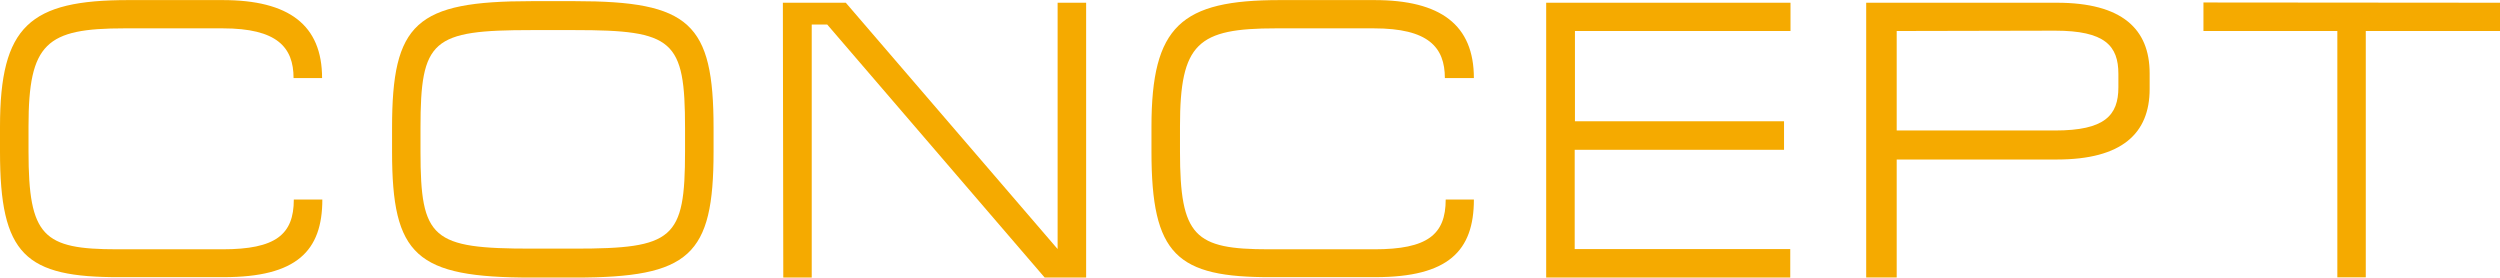
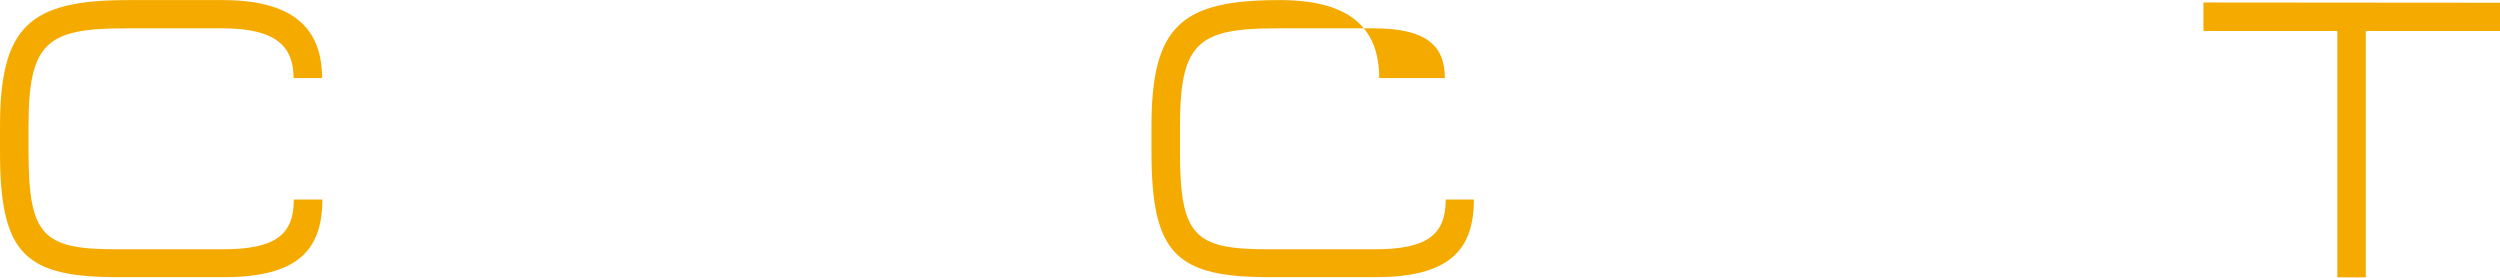
<svg xmlns="http://www.w3.org/2000/svg" id="レイヤー_1" data-name="レイヤー 1" viewBox="0 0 301.55 33.48">
  <defs>
    <style>.cls-1{fill:#f5aa00;}</style>
  </defs>
  <path class="cls-1" d="M270.22,299.55v-3c0-12.18,3.59-15.28,15.48-15.28h11.37c8,0,12,3,12,9.41h-3.44c0-3.73-2-6-8.54-6H285.22c-9.41,0-11.56,1.77-11.56,11.8v3.05c0,10.27,1.77,11.8,10.7,11.8h12.71c6.4,0,8.59-1.77,8.59-6h3.44c0,6.21-3.1,9.36-11.89,9.36H284.74C273.23,314.74,270.22,312,270.22,299.55Z" transform="translate(-270.22 -281.26)" />
-   <path class="cls-1" d="M334.32,314.74c-13.95,0-16.81-2.63-16.81-15.19v-2.86c0-12.66,2.86-15.29,16.81-15.29h5.25c13.85,0,16.72,2.63,16.72,15.29v2.86c0,12.56-2.87,15.19-16.72,15.19Zm18.53-15.19v-2.86c0-10.65-1.39-11.8-13.33-11.8h-5.2c-12,0-13.38,1.15-13.38,11.8v2.86c0,10.56,1.39,11.7,13.38,11.7h5.2C351.46,311.25,352.85,310.11,352.85,299.55Z" transform="translate(-270.22 -281.26)" />
-   <path class="cls-1" d="M364.65,281.59h7.59l25.55,29.71V281.59h3.44v33.15h-5L370,284.22h-1.87v30.52h-3.43Z" transform="translate(-270.22 -281.26)" />
-   <path class="cls-1" d="M409.11,299.55v-3c0-12.18,3.58-15.28,15.47-15.28H436c8,0,12,3,12,9.41H444.5c0-3.73-2-6-8.55-6H424.1c-9.4,0-11.55,1.77-11.55,11.8v3.05c0,10.27,1.76,11.8,10.69,11.8H436c6.4,0,8.6-1.77,8.6-6H448c0,6.21-3.1,9.36-11.89,9.36H423.63C412.12,314.74,409.11,312,409.11,299.55Z" transform="translate(-270.22 -281.26)" />
-   <path class="cls-1" d="M456.72,281.59h29.47V285h-26v10.89h25.22v3.44H460.16V311.3h26v3.44H456.72Z" transform="translate(-270.22 -281.26)" />
-   <path class="cls-1" d="M529.51,290.1V292c0,5.35-3.34,8.5-11.18,8.5H499v14.23h-3.68V281.59h23C526.17,281.59,529.51,284.75,529.51,290.1ZM499,285v12h19.1c6,0,7.64-1.82,7.64-5.21v-1.62c0-3.39-1.62-5.21-7.64-5.21Z" transform="translate(-270.22 -281.26)" />
+   <path class="cls-1" d="M409.11,299.55v-3c0-12.18,3.58-15.28,15.47-15.28c8,0,12,3,12,9.41H444.5c0-3.73-2-6-8.55-6H424.1c-9.4,0-11.55,1.77-11.55,11.8v3.05c0,10.27,1.76,11.8,10.69,11.8H436c6.4,0,8.6-1.77,8.6-6H448c0,6.21-3.1,9.36-11.89,9.36H423.63C412.12,314.74,409.11,312,409.11,299.55Z" transform="translate(-270.22 -281.26)" />
  <path class="cls-1" d="M571.78,281.59V285h-16.2v29.71h-3.43V285H536v-3.44Z" transform="translate(-270.22 -281.26)" />
</svg>